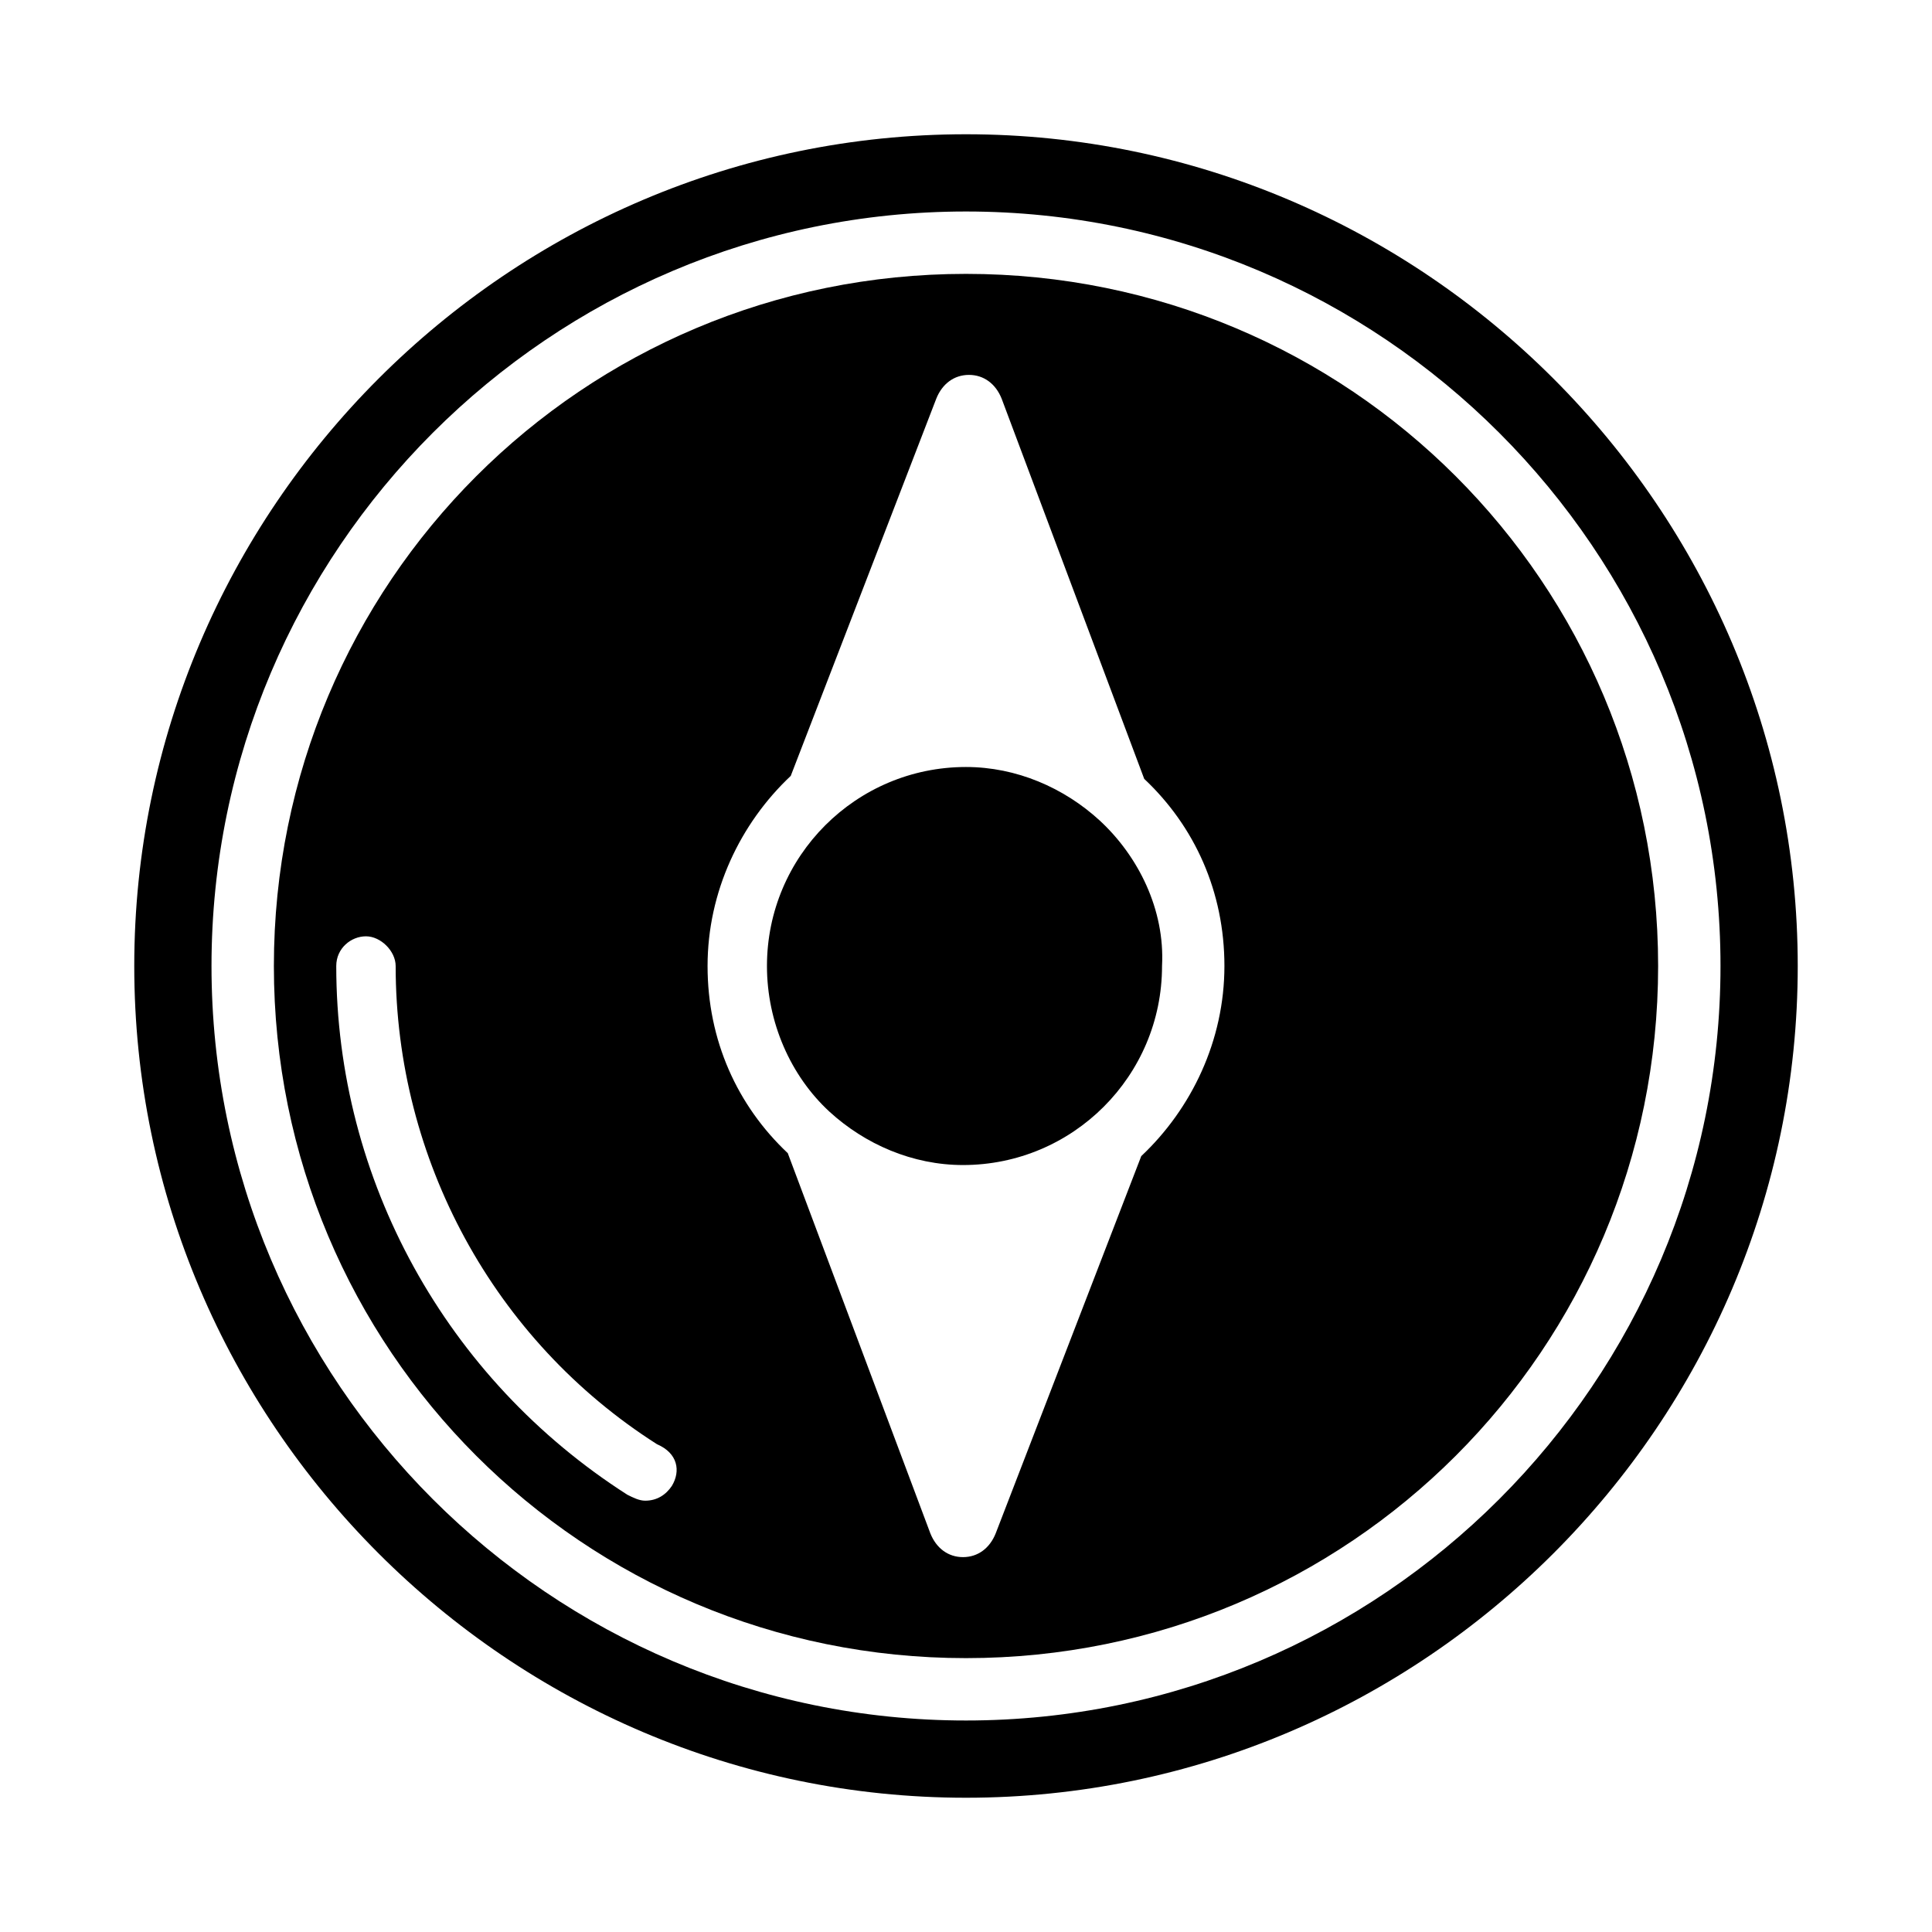
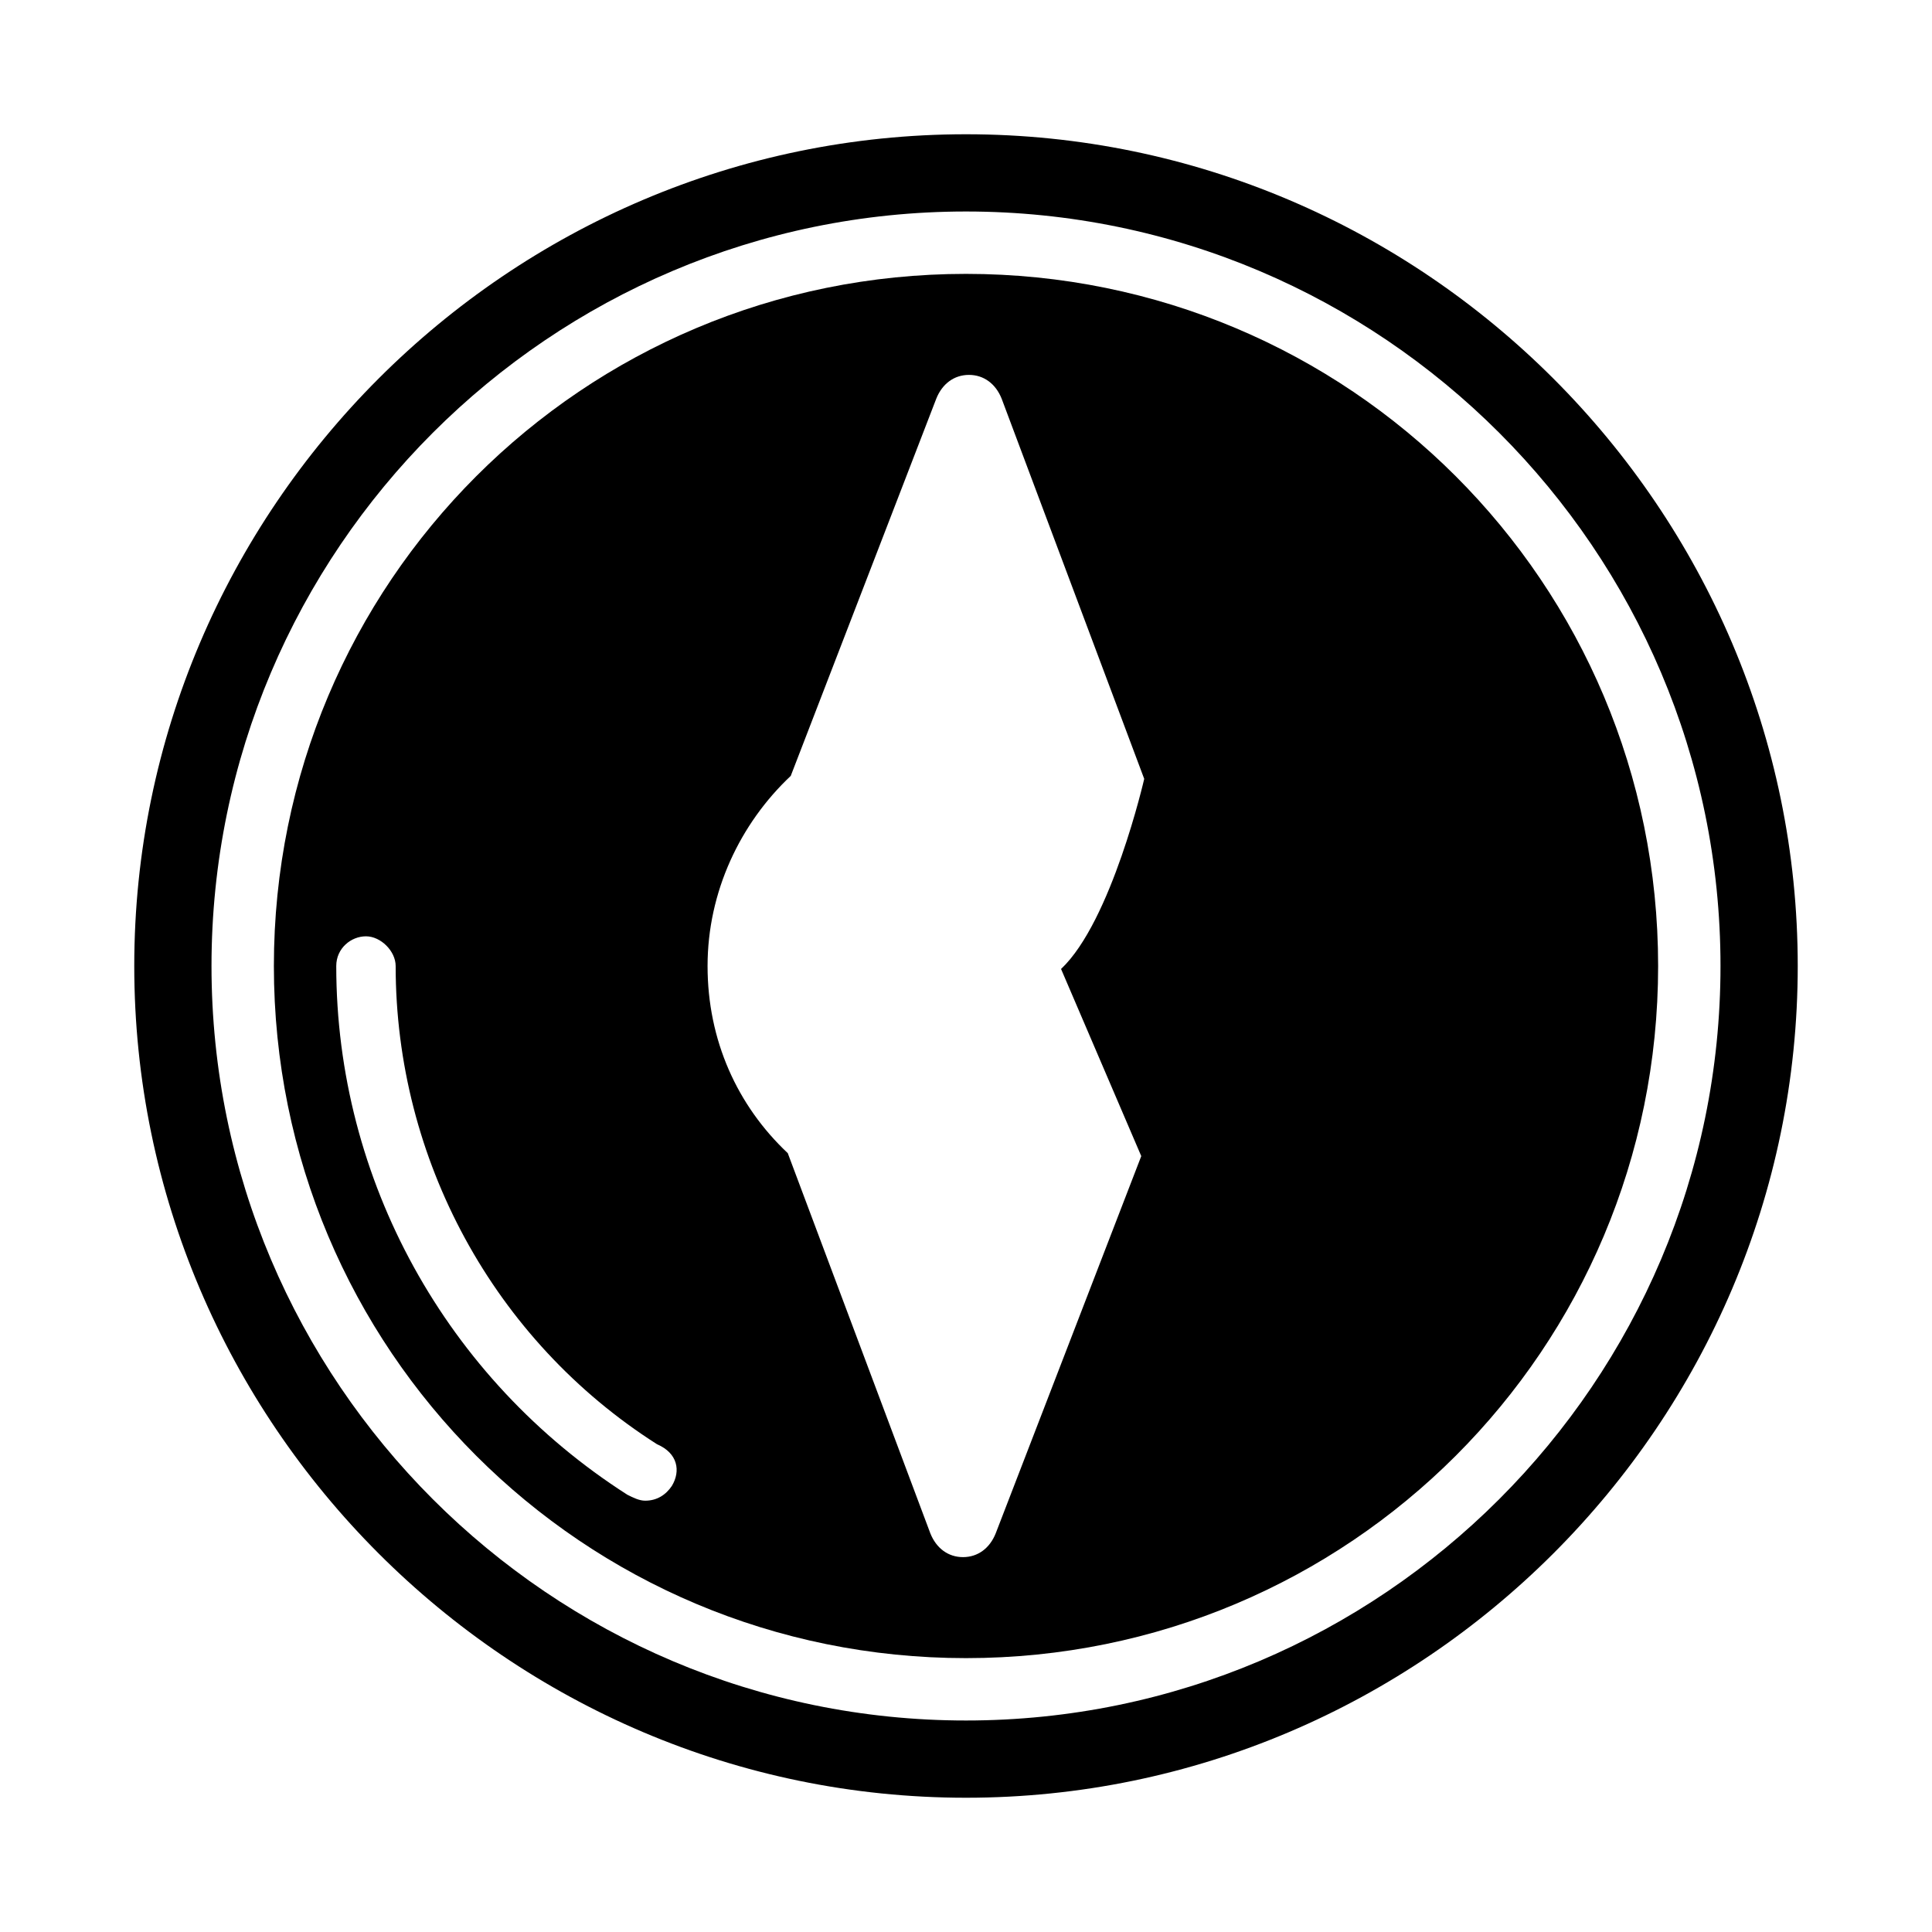
<svg xmlns="http://www.w3.org/2000/svg" fill="#000000" width="800px" height="800px" version="1.1" viewBox="144 144 512 512">
  <g>
-     <path d="m435.42 361.43c-9.445-8.66-22.043-14.168-35.426-14.168-29.125 0-52.742 23.617-52.742 52.742 0 14.957 6.297 29.125 16.531 38.574 9.445 8.66 22.043 14.168 35.426 14.168 29.125 0 52.742-23.617 52.742-52.742 0.789-14.957-6.297-29.129-16.531-38.574z" />
    <path d="m400 179.58c-121.23 0-220.42 99.188-220.42 220.42s99.188 220.42 220.42 220.42 220.42-99.188 220.42-220.42c-0.004-121.23-99.191-220.42-220.42-220.42zm0 420.37c-110.21 0-199.95-89.742-199.95-199.95 0-110.21 89.738-199.95 199.95-199.95 110.21 0 199.95 89.738 199.95 199.95 0 110.21-89.742 199.95-199.95 199.95z" />
-     <path d="m400 216.58c-101.55 0-183.42 81.867-183.42 183.42 0 101.55 81.867 183.42 183.42 183.42 101.55 0 183.42-81.871 183.42-183.42 0-101.55-81.871-183.42-183.42-183.42zm-77.934 321.18c-1.574 2.363-3.938 3.938-7.086 3.938-1.574 0-3.148-0.789-4.723-1.574-48.02-30.699-77.145-83.445-77.145-140.12 0-4.723 3.938-7.871 7.871-7.871 3.938 0 7.871 3.938 7.871 7.871 0 51.168 25.977 99.188 69.273 126.74 5.512 2.363 6.297 7.086 3.938 11.02zm124.38-87.379-38.574 99.977c-1.574 3.938-4.723 6.297-8.66 6.297s-7.086-2.363-8.66-6.297l-37.785-100.76c-13.383-12.594-21.254-29.914-21.254-49.594s8.66-37.785 22.043-50.383l38.57-99.973c1.574-3.938 4.723-6.297 8.66-6.297s7.086 2.363 8.66 6.297l37.785 100.76c13.383 12.594 21.254 29.914 21.254 49.594s-8.66 37.785-22.039 50.379z" />
+     <path d="m400 216.58c-101.55 0-183.42 81.867-183.42 183.42 0 101.55 81.867 183.42 183.42 183.42 101.55 0 183.42-81.871 183.42-183.42 0-101.55-81.871-183.42-183.42-183.42zm-77.934 321.18c-1.574 2.363-3.938 3.938-7.086 3.938-1.574 0-3.148-0.789-4.723-1.574-48.02-30.699-77.145-83.445-77.145-140.12 0-4.723 3.938-7.871 7.871-7.871 3.938 0 7.871 3.938 7.871 7.871 0 51.168 25.977 99.188 69.273 126.74 5.512 2.363 6.297 7.086 3.938 11.02zm124.38-87.379-38.574 99.977c-1.574 3.938-4.723 6.297-8.66 6.297s-7.086-2.363-8.66-6.297l-37.785-100.76c-13.383-12.594-21.254-29.914-21.254-49.594s8.66-37.785 22.043-50.383l38.57-99.973c1.574-3.938 4.723-6.297 8.66-6.297s7.086 2.363 8.66 6.297l37.785 100.76s-8.66 37.785-22.039 50.379z" />
  </g>
</svg>